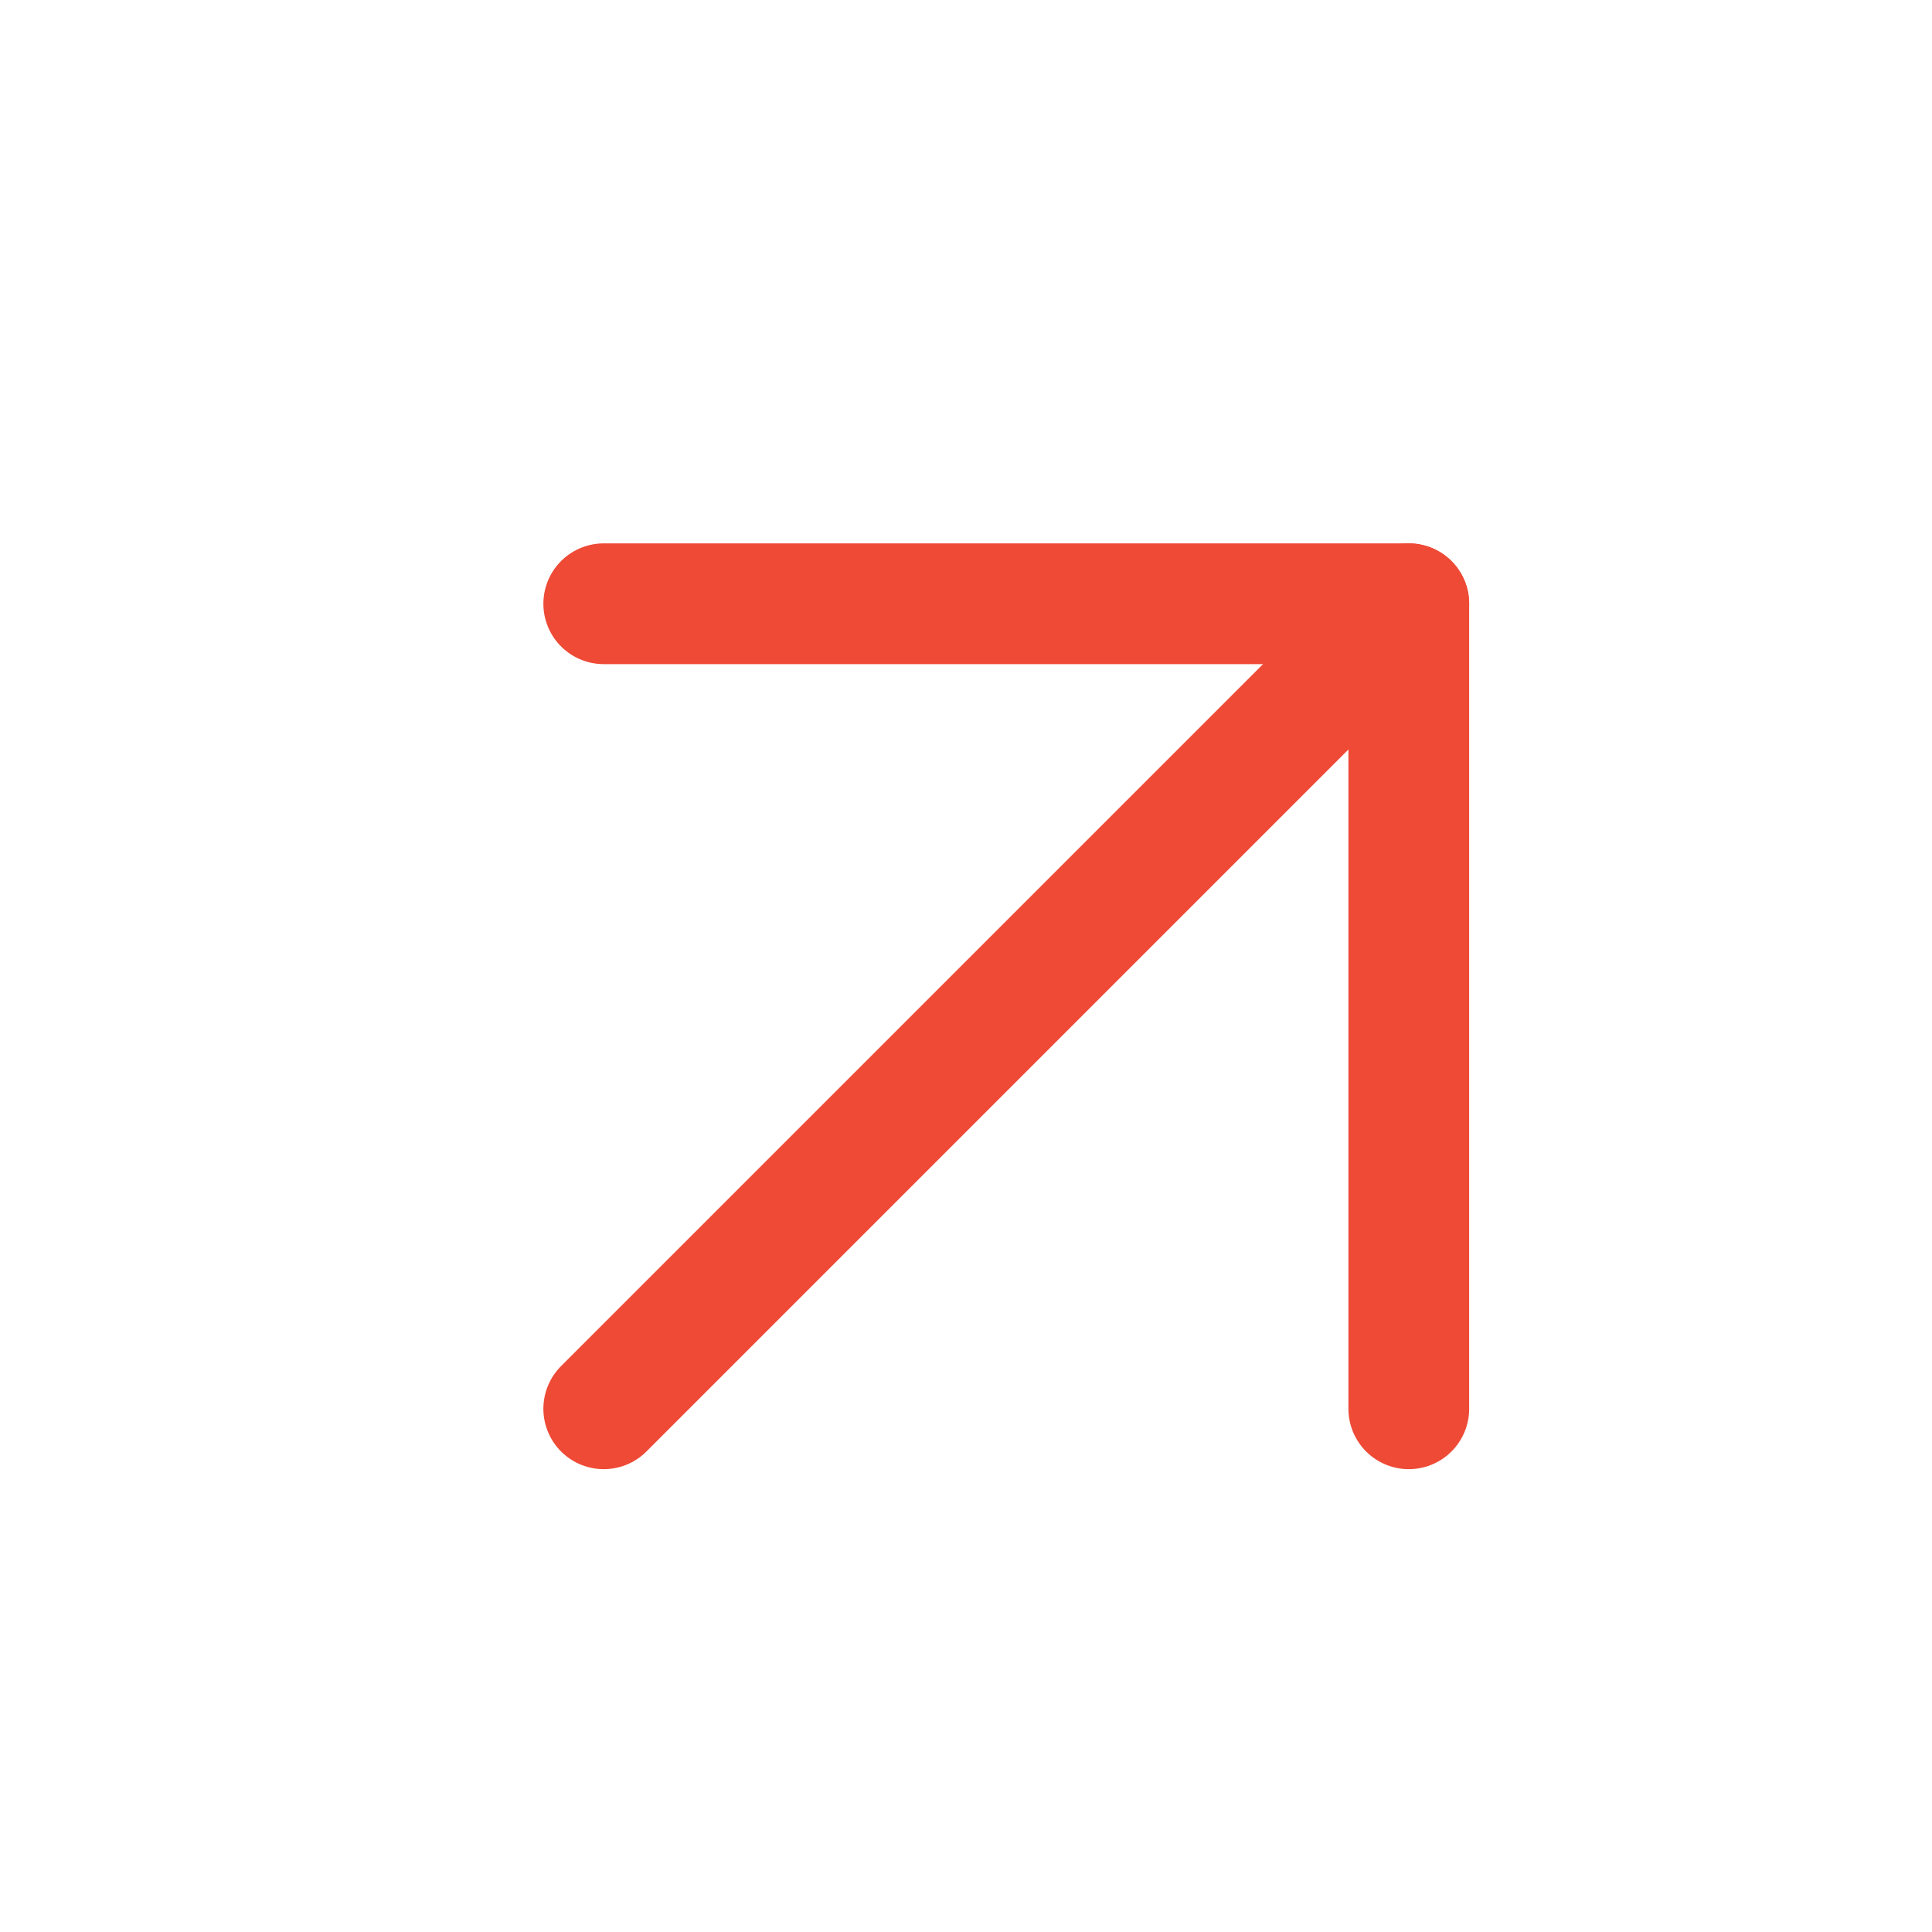
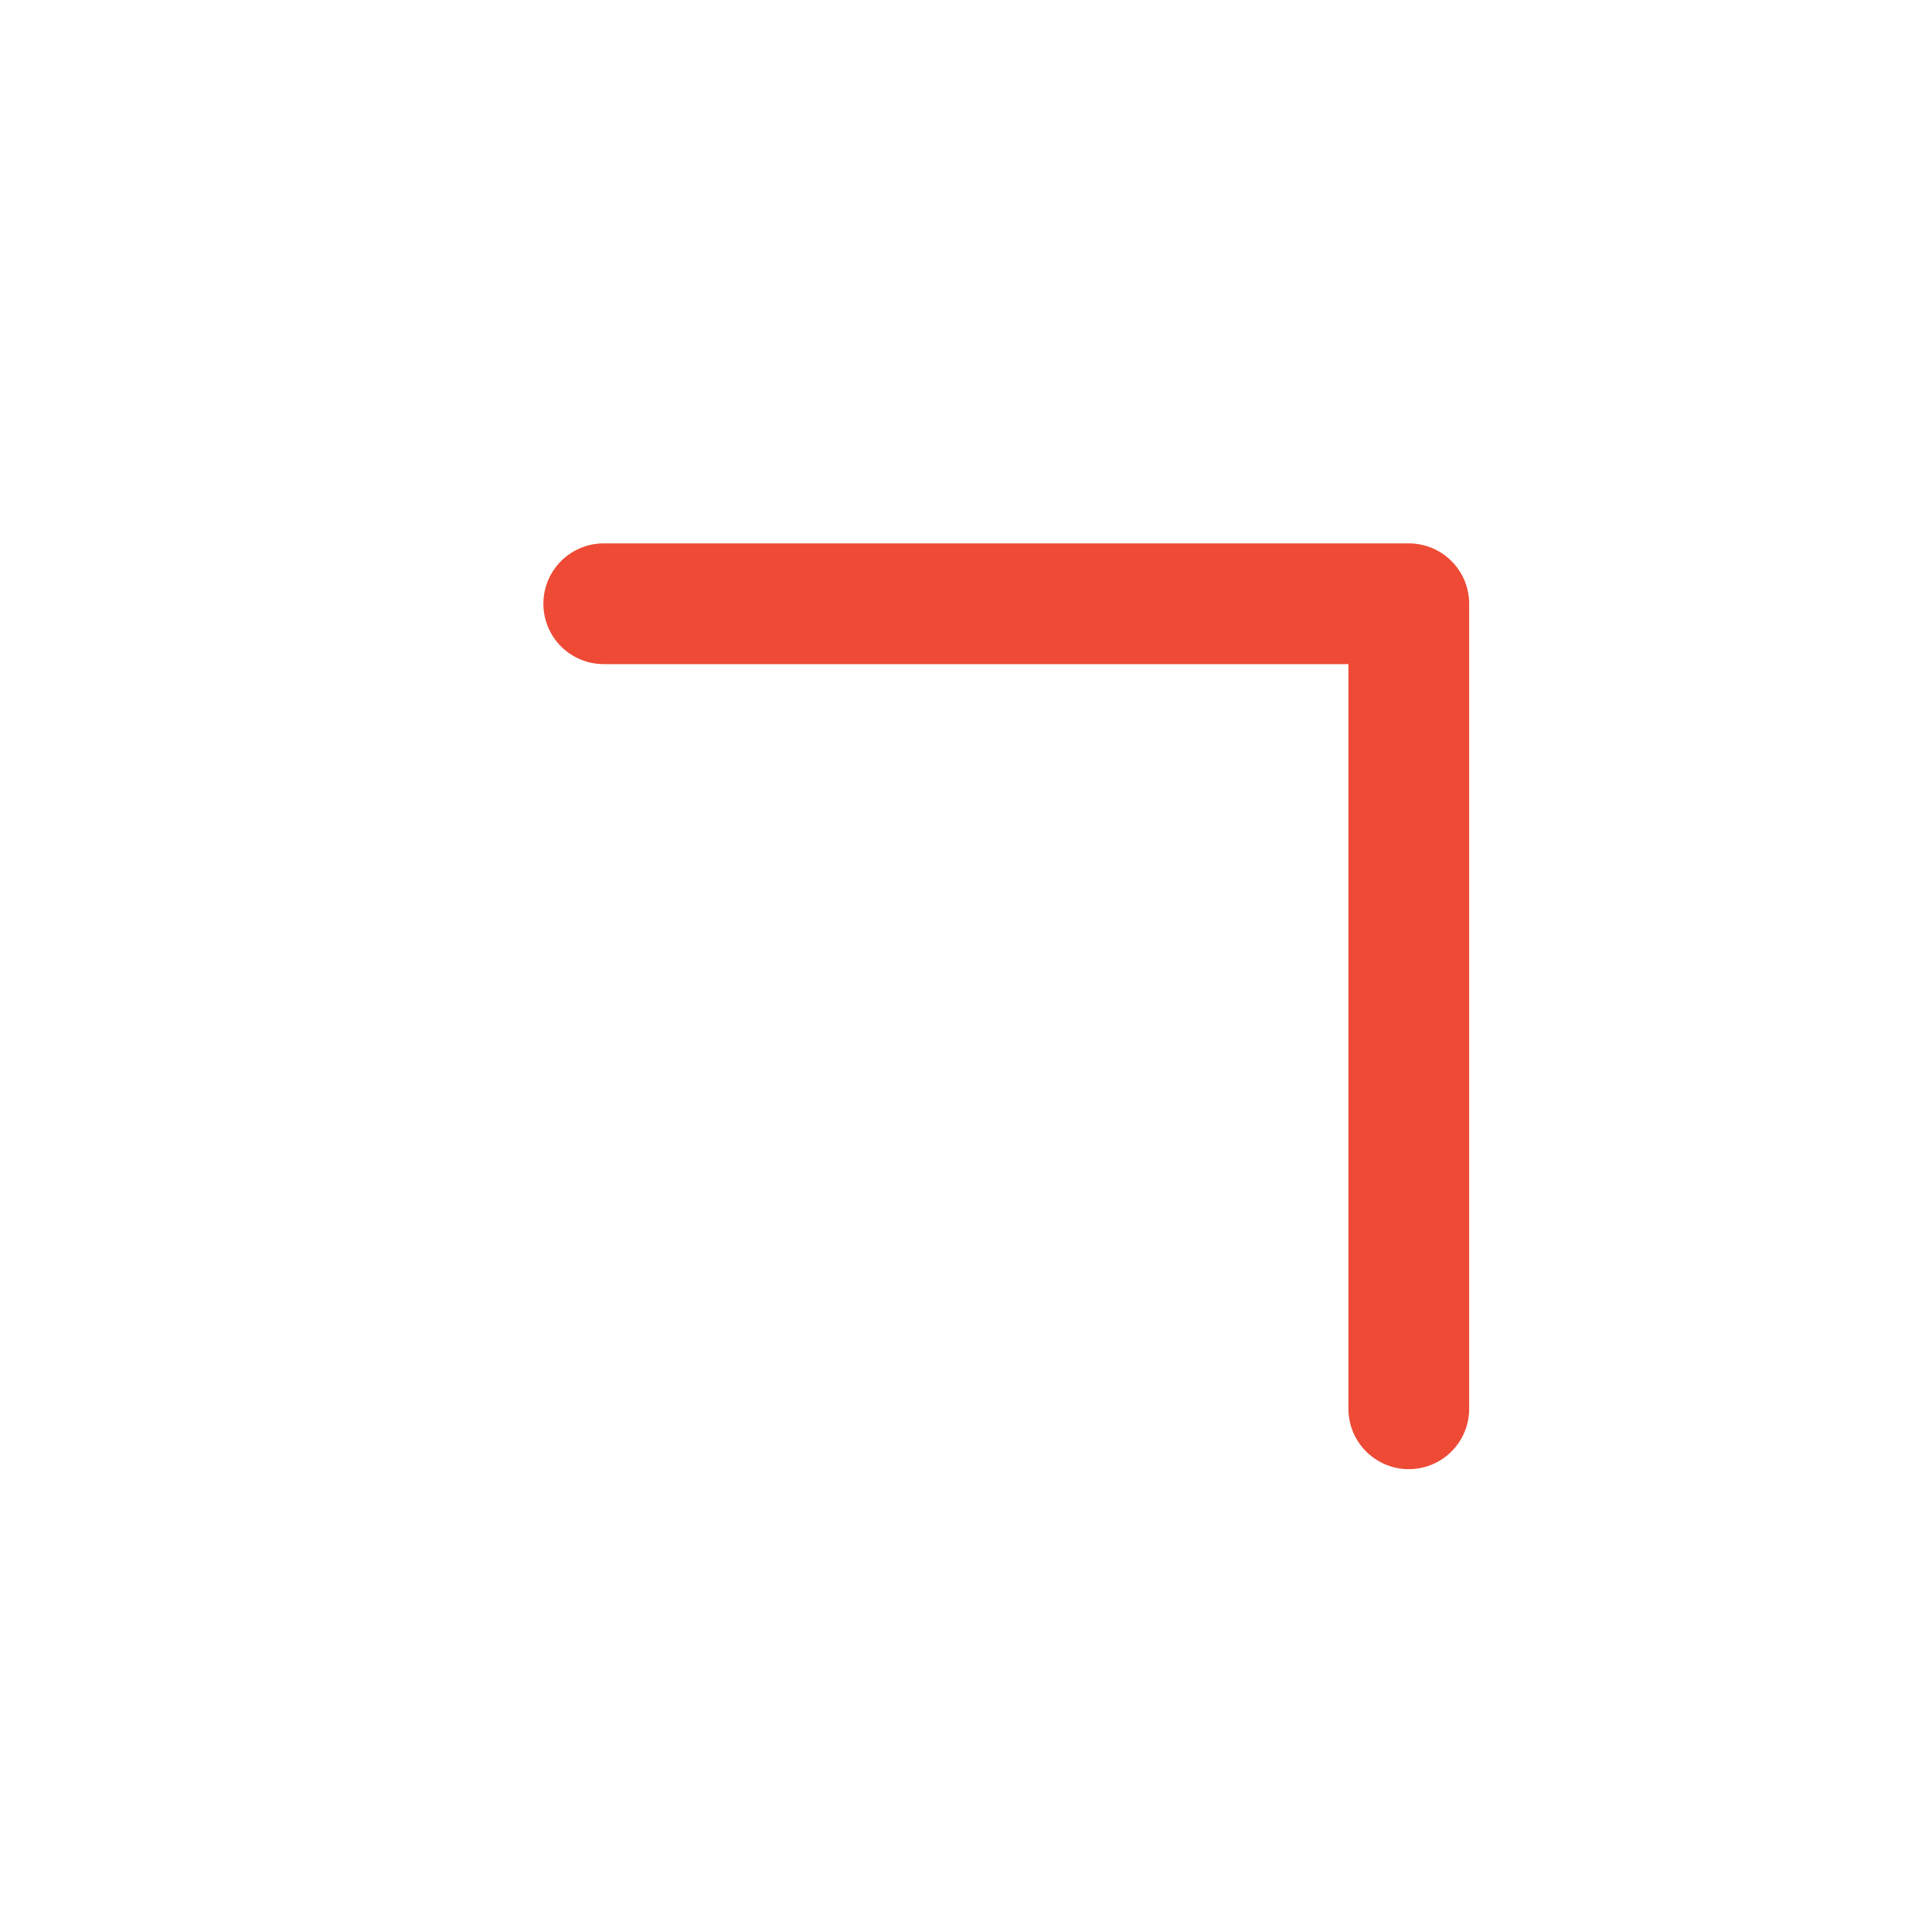
<svg xmlns="http://www.w3.org/2000/svg" width="16" height="16" viewBox="0 0 16 16" fill="none">
-   <path d="M5 11.667L11.667 5" stroke="#EE4A36" stroke-linecap="round" stroke-linejoin="round" />
  <path d="M5 5H11.667V11.667" stroke="#EE4A36" stroke-linecap="round" stroke-linejoin="round" />
</svg>